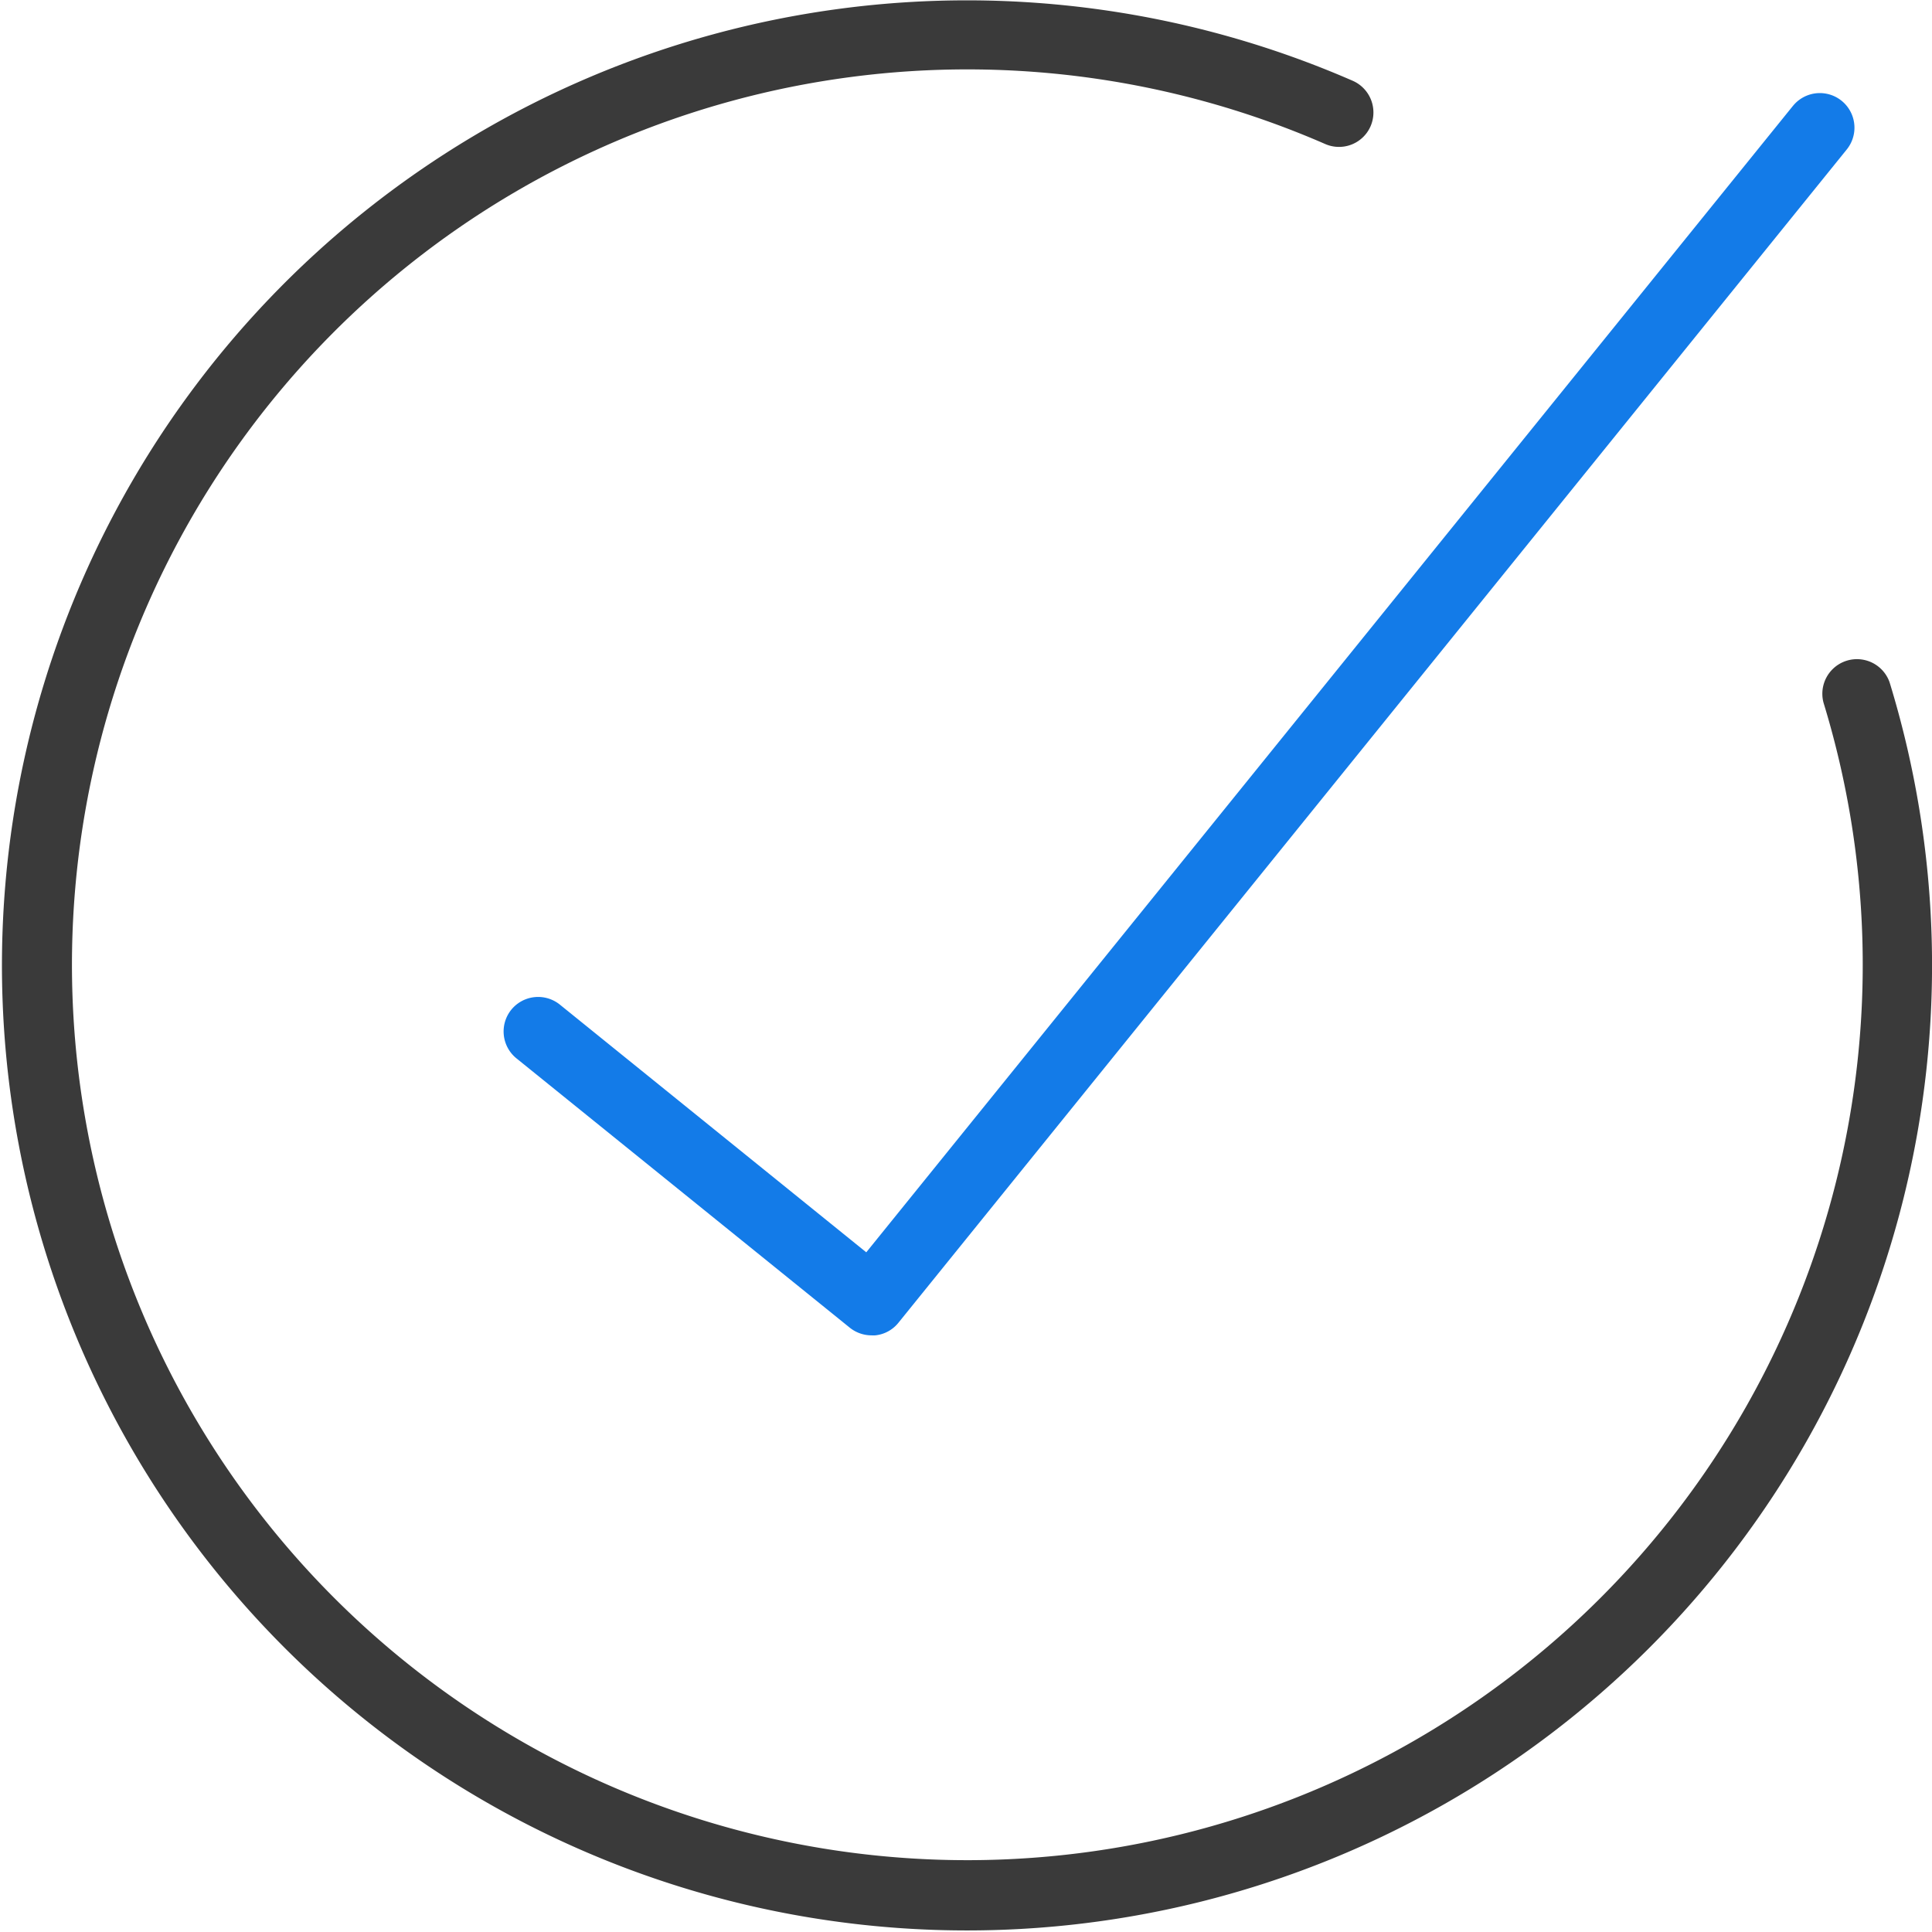
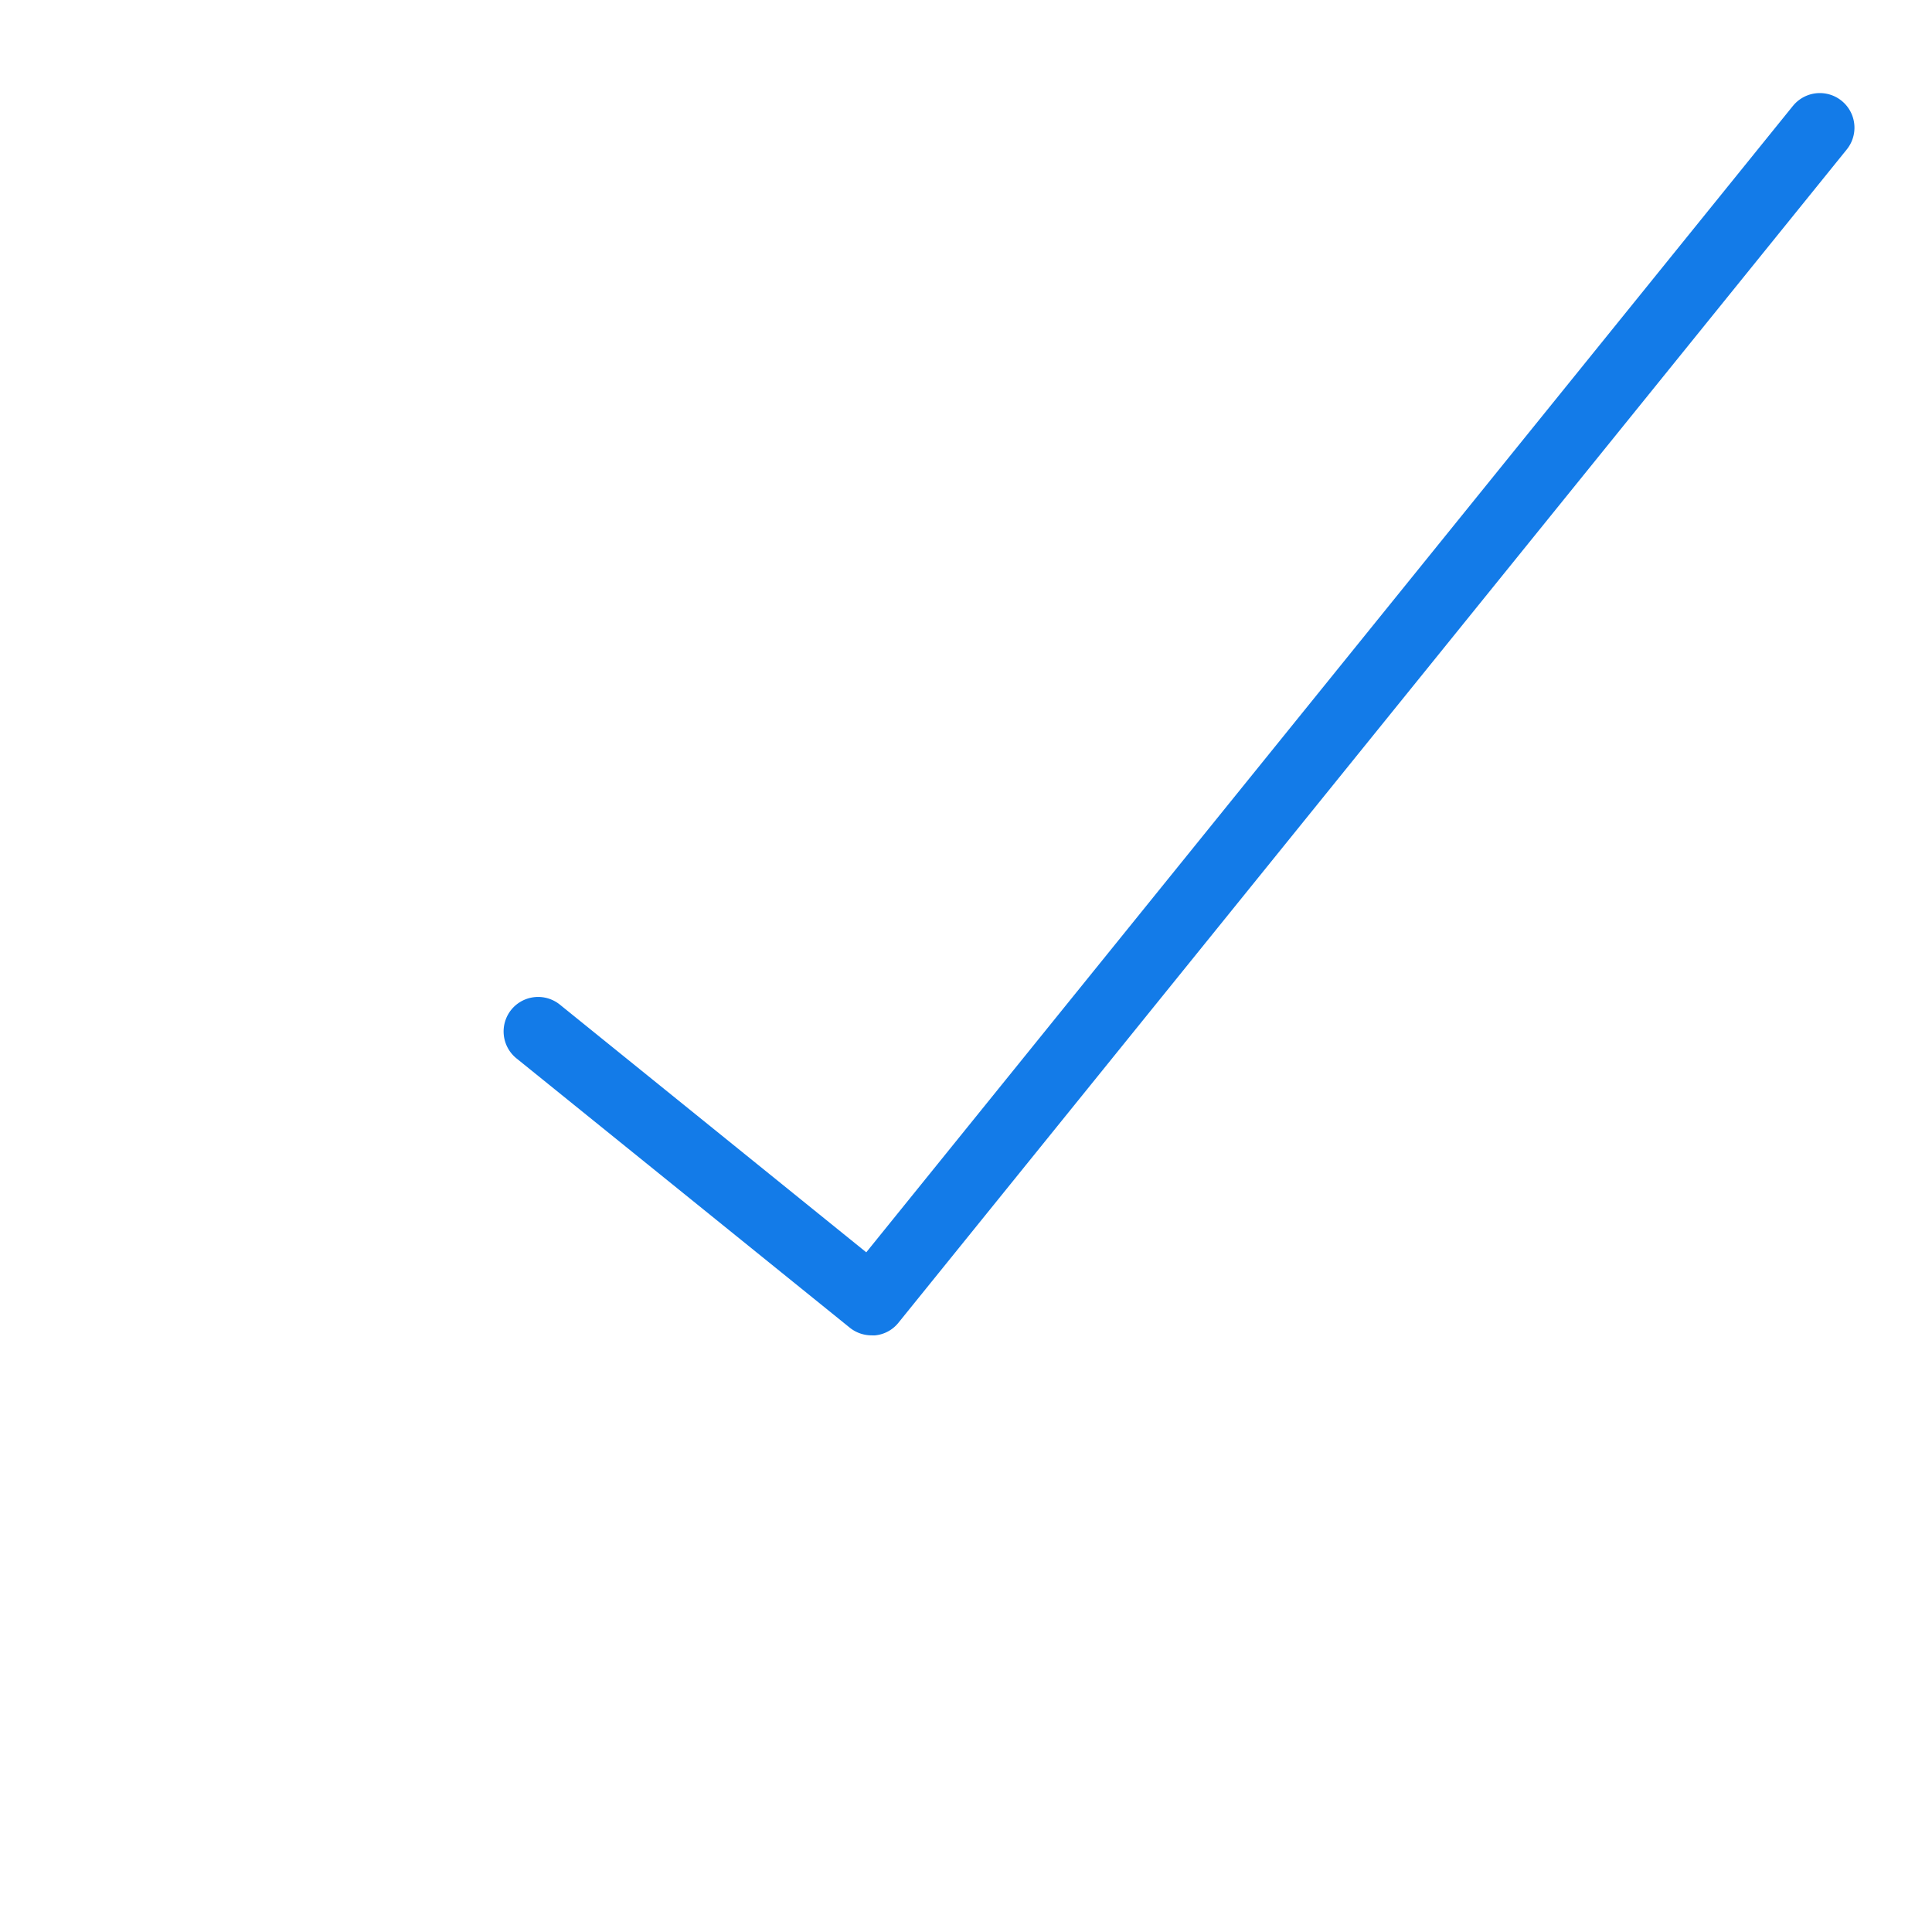
<svg xmlns="http://www.w3.org/2000/svg" width="67.006" height="67.017" viewBox="0 0 67.006 67.017">
  <g transform="translate(-7484.223 -11802.33)">
-     <path d="M67.53,123.121a1.2,1.2,0,0,0-2.29.712,31.054,31.054,0,1,1-17.285-19.378,1.194,1.194,0,0,0,1.575-.615l0,0a1.2,1.2,0,0,0-.618-1.577A33.47,33.47,0,1,0,67.53,123.121" transform="translate(7482.227 11702.869)" fill="#3a3a3a" />
    <path d="M10.594,132.3a1.2,1.2,0,0,0-1.685.176l0,0a1.2,1.2,0,0,0,.176,1.685l0,0,11.567,9.346a1.208,1.208,0,0,0,.755.263,1.012,1.012,0,0,0,.126,0,1.183,1.183,0,0,0,.8-.434l32.891-40.693a1.2,1.2,0,0,0-1.864-1.514l-.005.005L21.22,140.89Z" transform="translate(7493.047 11704.873)" fill="#137be8" />
  </g>
</svg>